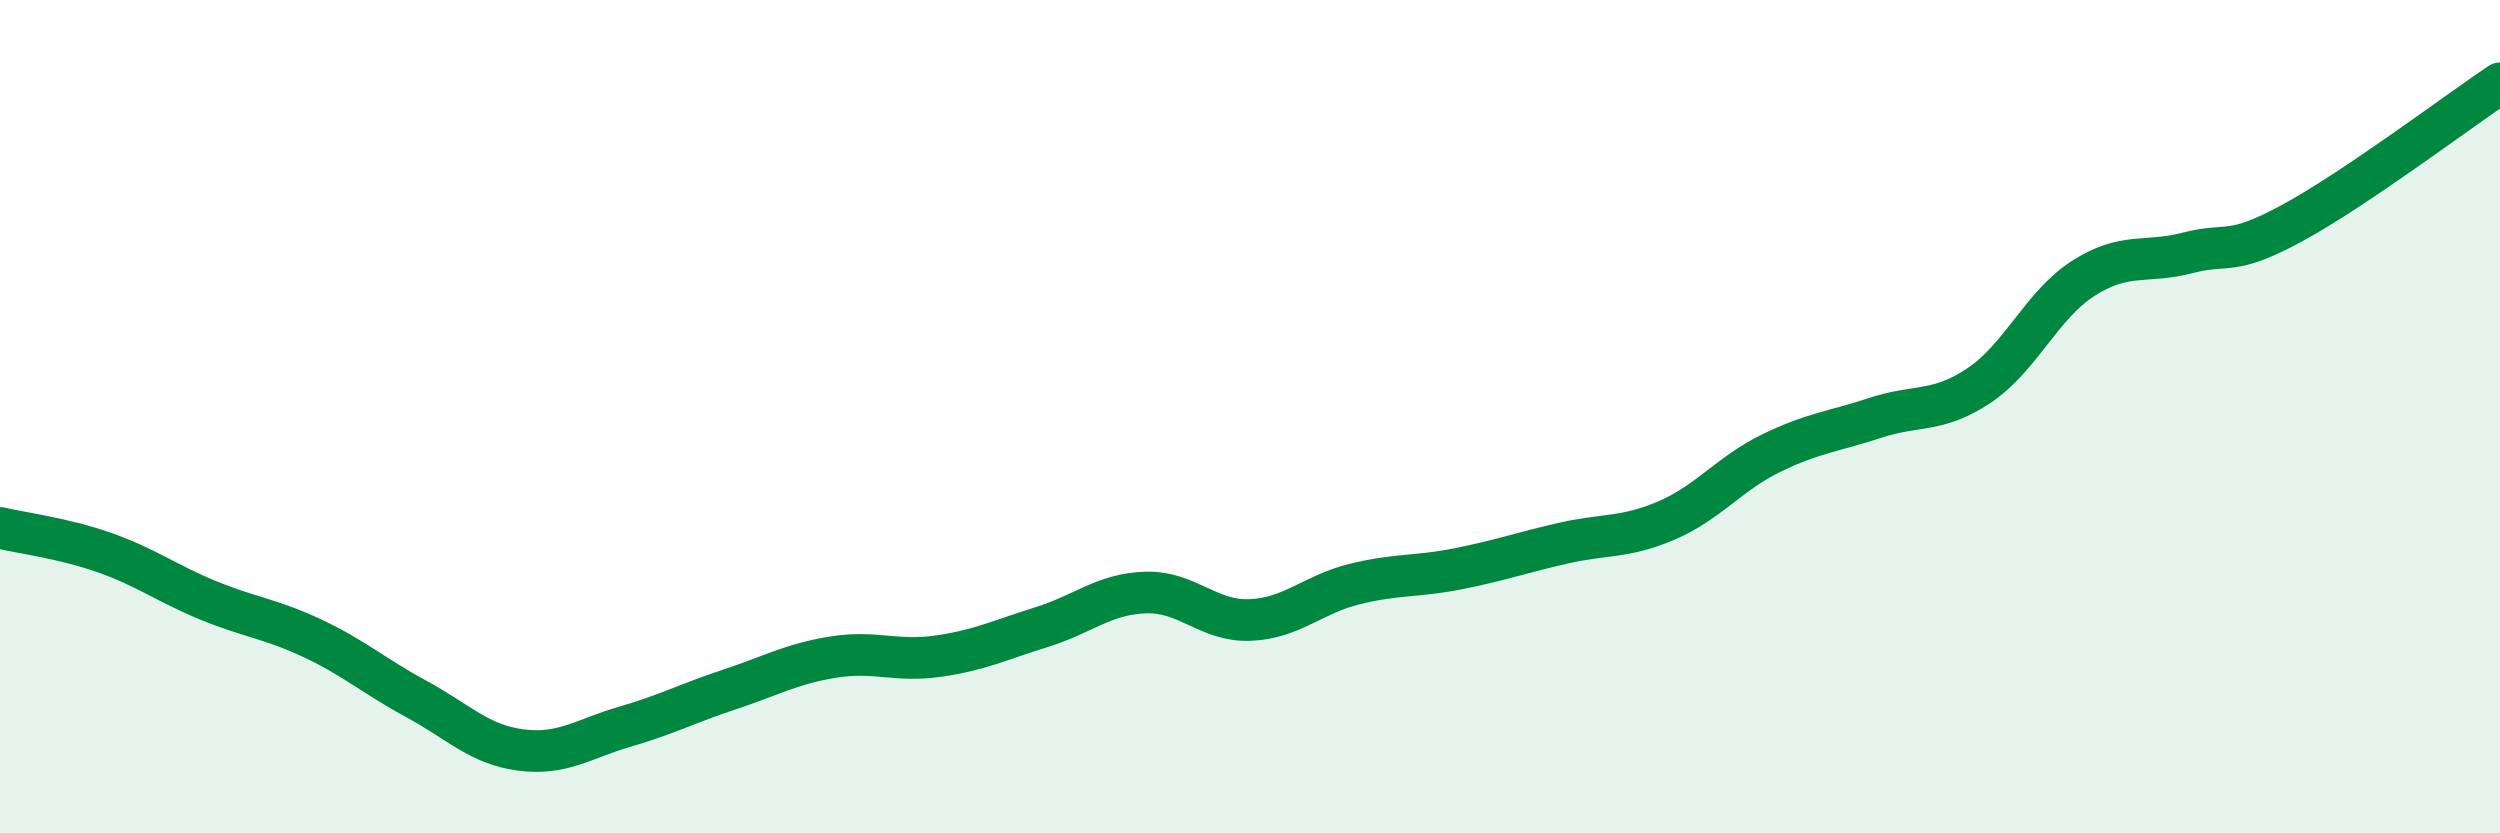
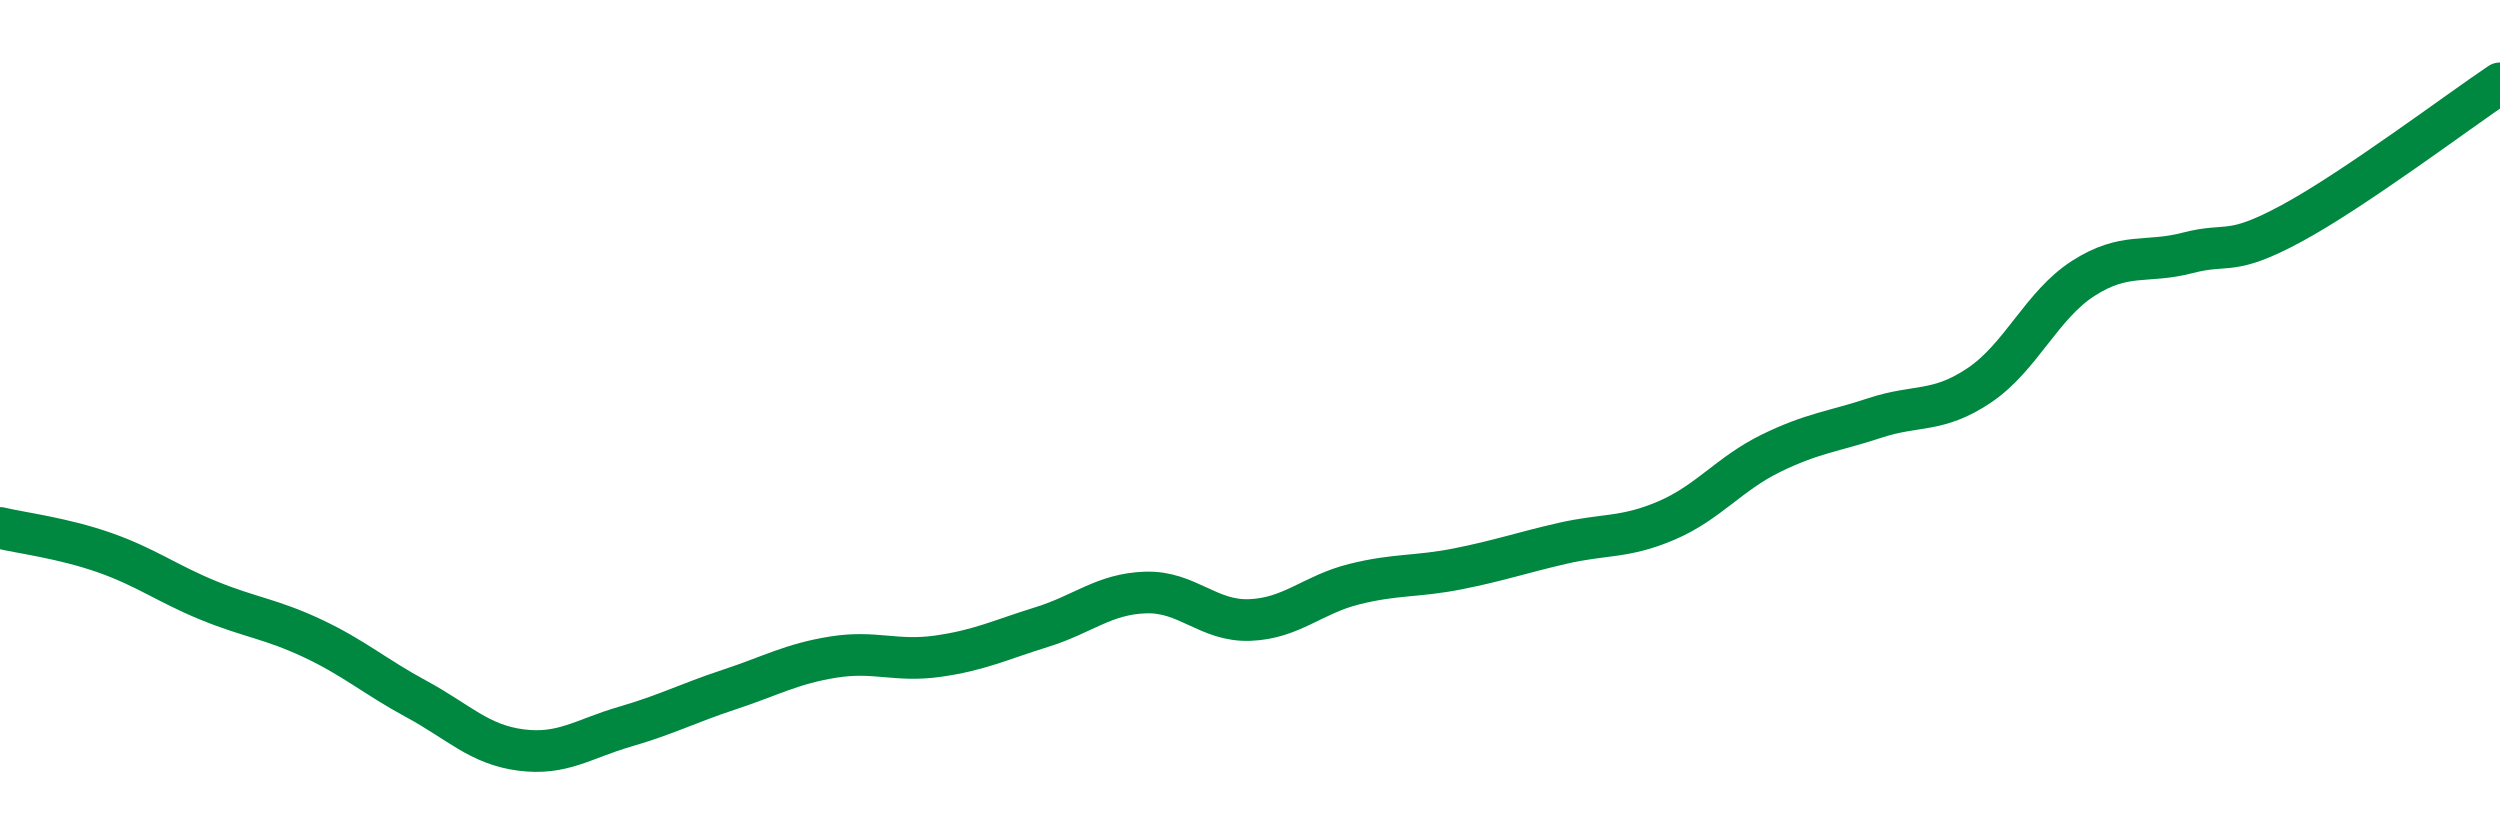
<svg xmlns="http://www.w3.org/2000/svg" width="60" height="20" viewBox="0 0 60 20">
-   <path d="M 0,12.67 C 0.5,12.79 1.5,12.91 2.5,13.26 C 3.5,13.61 4,14 5,14.41 C 6,14.82 6.5,14.85 7.5,15.32 C 8.5,15.79 9,16.24 10,16.78 C 11,17.32 11.5,17.87 12.5,18 C 13.5,18.13 14,17.73 15,17.44 C 16,17.15 16.5,16.88 17.5,16.55 C 18.5,16.22 19,15.93 20,15.77 C 21,15.61 21.5,15.89 22.5,15.75 C 23.5,15.61 24,15.36 25,15.05 C 26,14.74 26.5,14.25 27.5,14.22 C 28.5,14.19 29,14.92 30,14.88 C 31,14.84 31.5,14.27 32.5,14.02 C 33.5,13.77 34,13.85 35,13.65 C 36,13.45 36.5,13.27 37.5,13.04 C 38.5,12.81 39,12.92 40,12.49 C 41,12.06 41.5,11.37 42.5,10.88 C 43.5,10.39 44,10.36 45,10.03 C 46,9.7 46.5,9.92 47.5,9.25 C 48.5,8.58 49,7.32 50,6.68 C 51,6.04 51.5,6.33 52.5,6.07 C 53.5,5.81 53.5,6.17 55,5.36 C 56.5,4.55 59,2.67 60,2L60 20L0 20Z" fill="#008740" opacity="0.1" stroke-linecap="round" stroke-linejoin="round" />
  <path d="M 0,12.67 C 0.5,12.79 1.5,12.91 2.5,13.26 C 3.5,13.61 4,14 5,14.41 C 6,14.82 6.5,14.85 7.5,15.32 C 8.5,15.79 9,16.24 10,16.78 C 11,17.32 11.5,17.87 12.5,18 C 13.5,18.13 14,17.73 15,17.44 C 16,17.15 16.5,16.88 17.5,16.55 C 18.5,16.22 19,15.93 20,15.77 C 21,15.61 21.5,15.89 22.5,15.75 C 23.5,15.61 24,15.36 25,15.05 C 26,14.74 26.5,14.25 27.5,14.22 C 28.5,14.19 29,14.92 30,14.88 C 31,14.84 31.5,14.27 32.5,14.02 C 33.5,13.77 34,13.85 35,13.65 C 36,13.45 36.5,13.27 37.5,13.04 C 38.5,12.81 39,12.92 40,12.49 C 41,12.06 41.5,11.37 42.5,10.88 C 43.5,10.39 44,10.36 45,10.03 C 46,9.7 46.5,9.92 47.5,9.25 C 48.5,8.58 49,7.32 50,6.68 C 51,6.04 51.5,6.33 52.5,6.07 C 53.5,5.81 53.5,6.17 55,5.36 C 56.5,4.55 59,2.67 60,2" stroke="#008740" stroke-width="1" fill="none" stroke-linecap="round" stroke-linejoin="round" />
</svg>